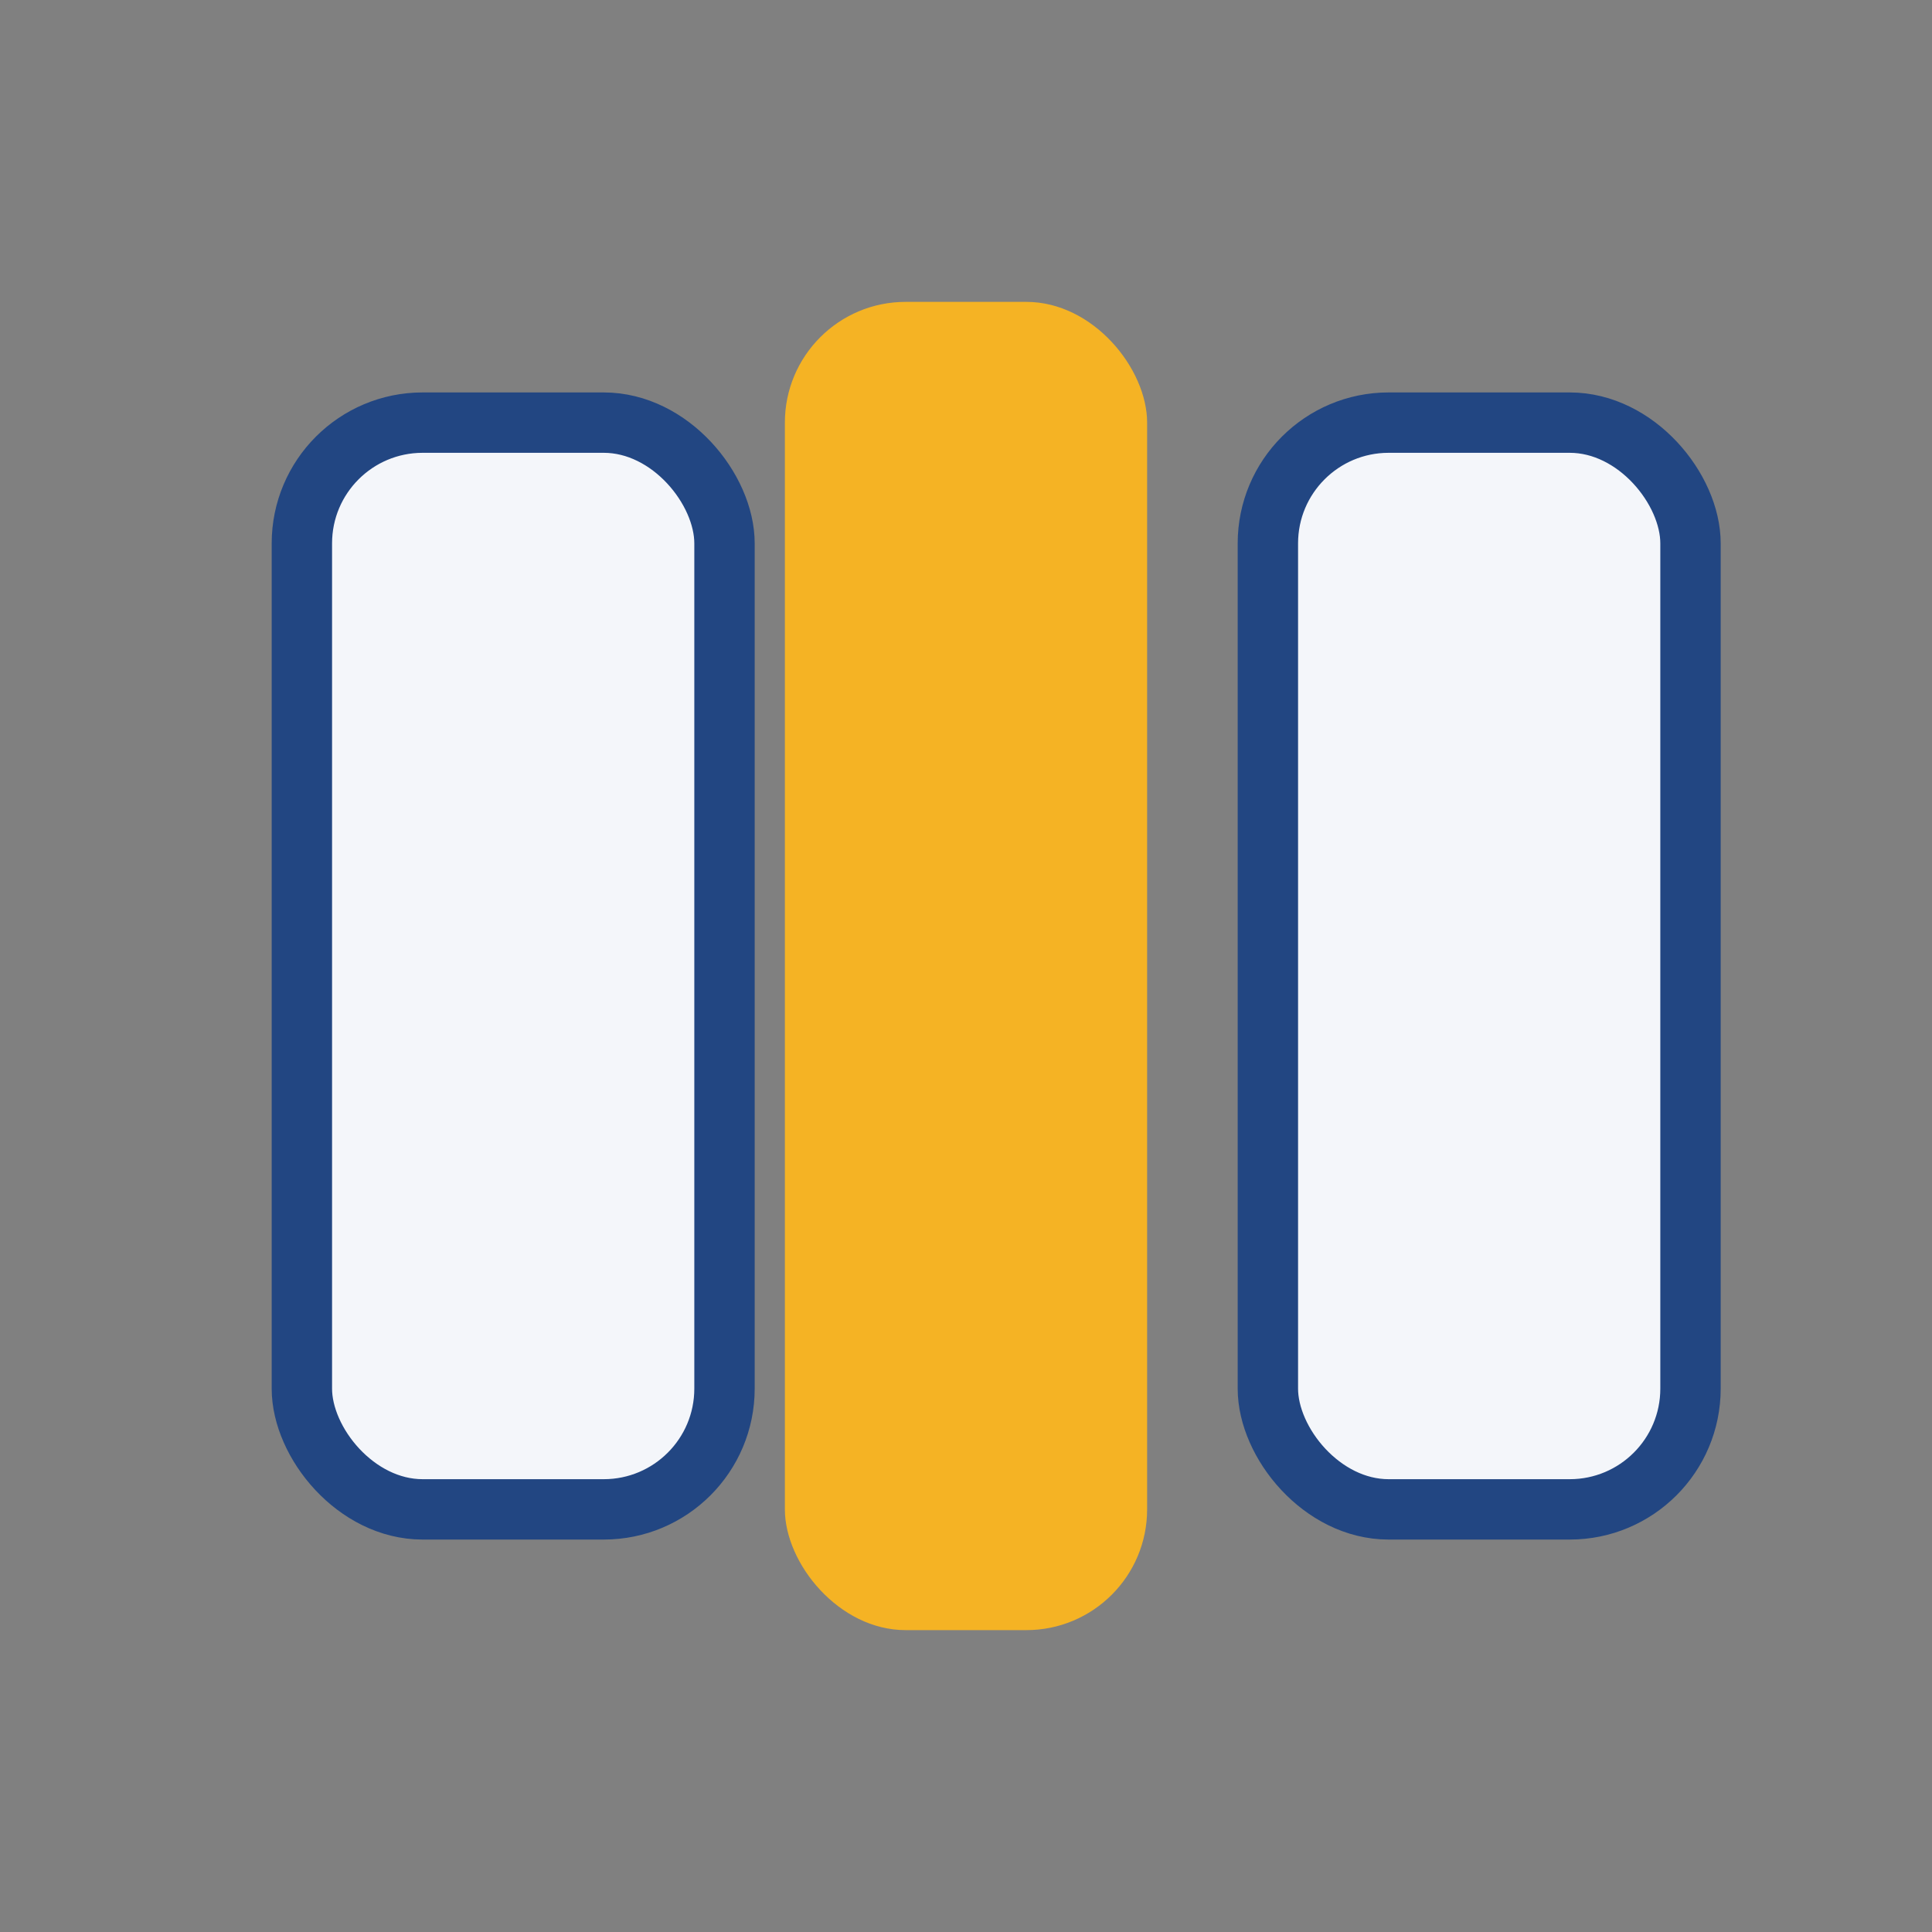
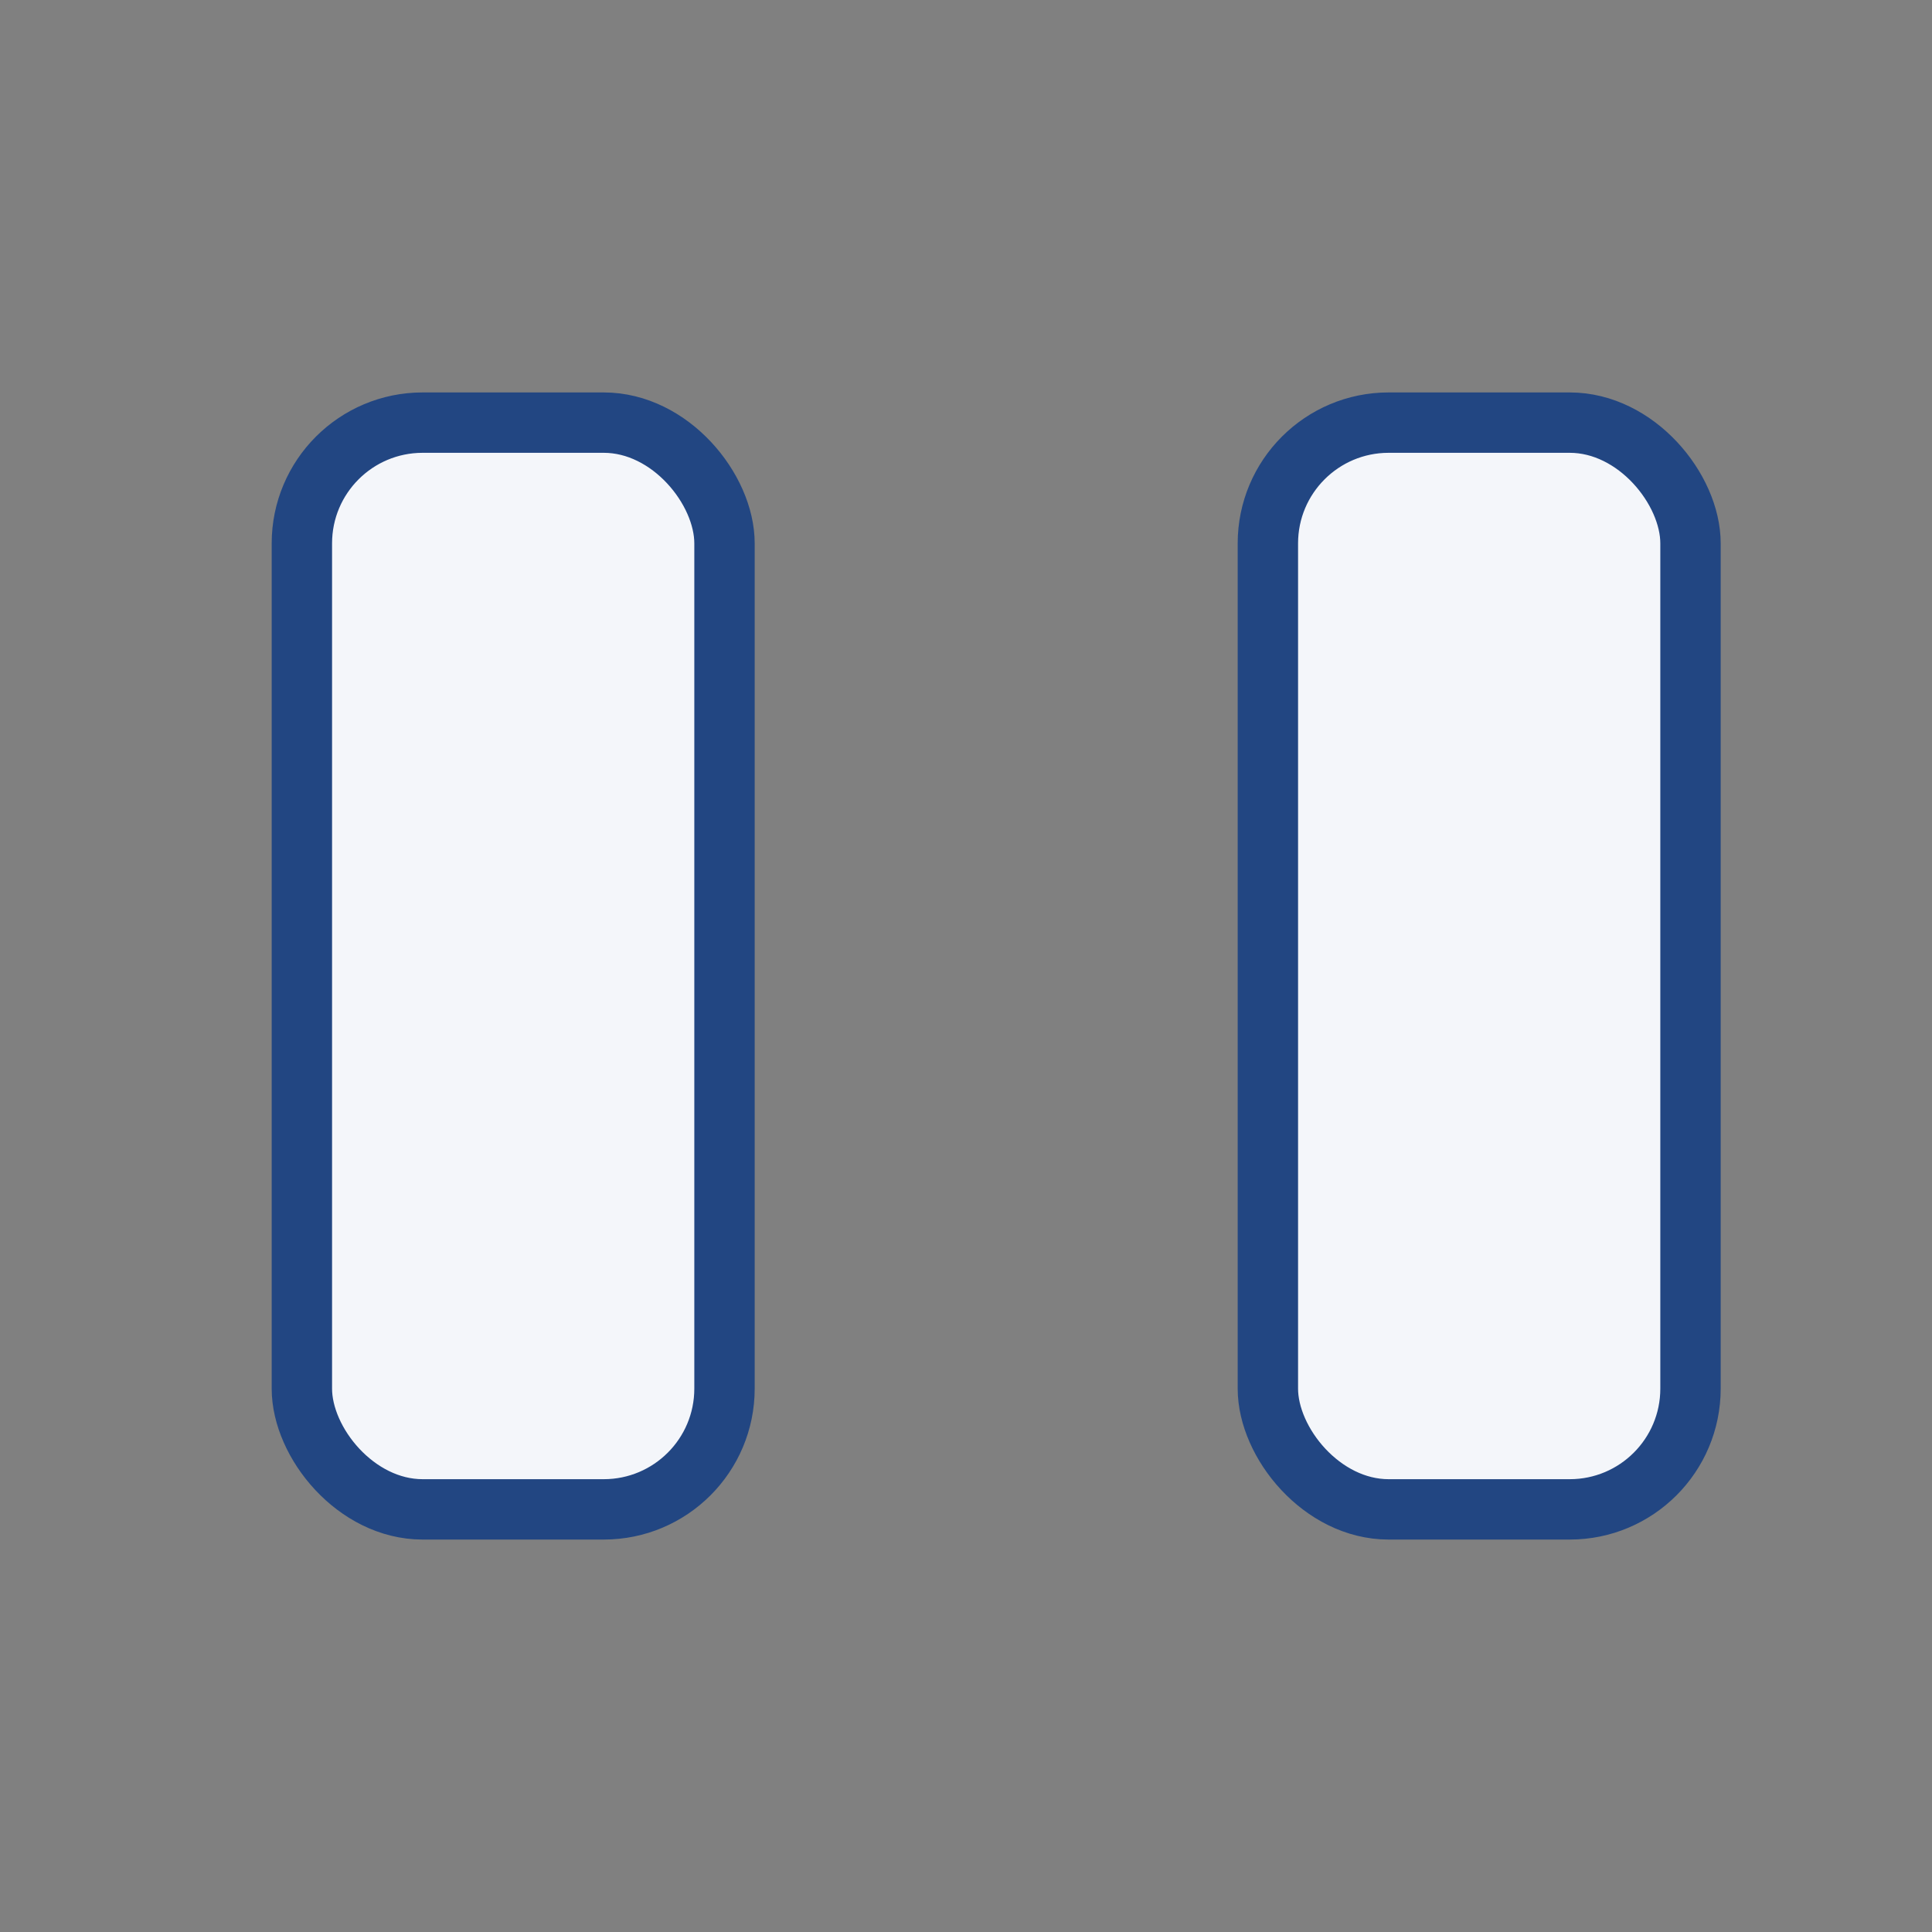
<svg xmlns="http://www.w3.org/2000/svg" width="32" height="32" viewBox="0 0 32 32">
  <rect x="0" y="0" width="32" height="32" fill="#808080" stroke="none" />
  <rect x="5" y="7" width="7" height="18" rx="2" fill="#F4F6FA" stroke="#224682" />
-   <rect x="13" y="5" width="6" height="22" rx="2" fill="#F5B324" />
  <rect x="21" y="7" width="7" height="18" rx="2" fill="#F4F6FA" stroke="#224682" />
</svg>